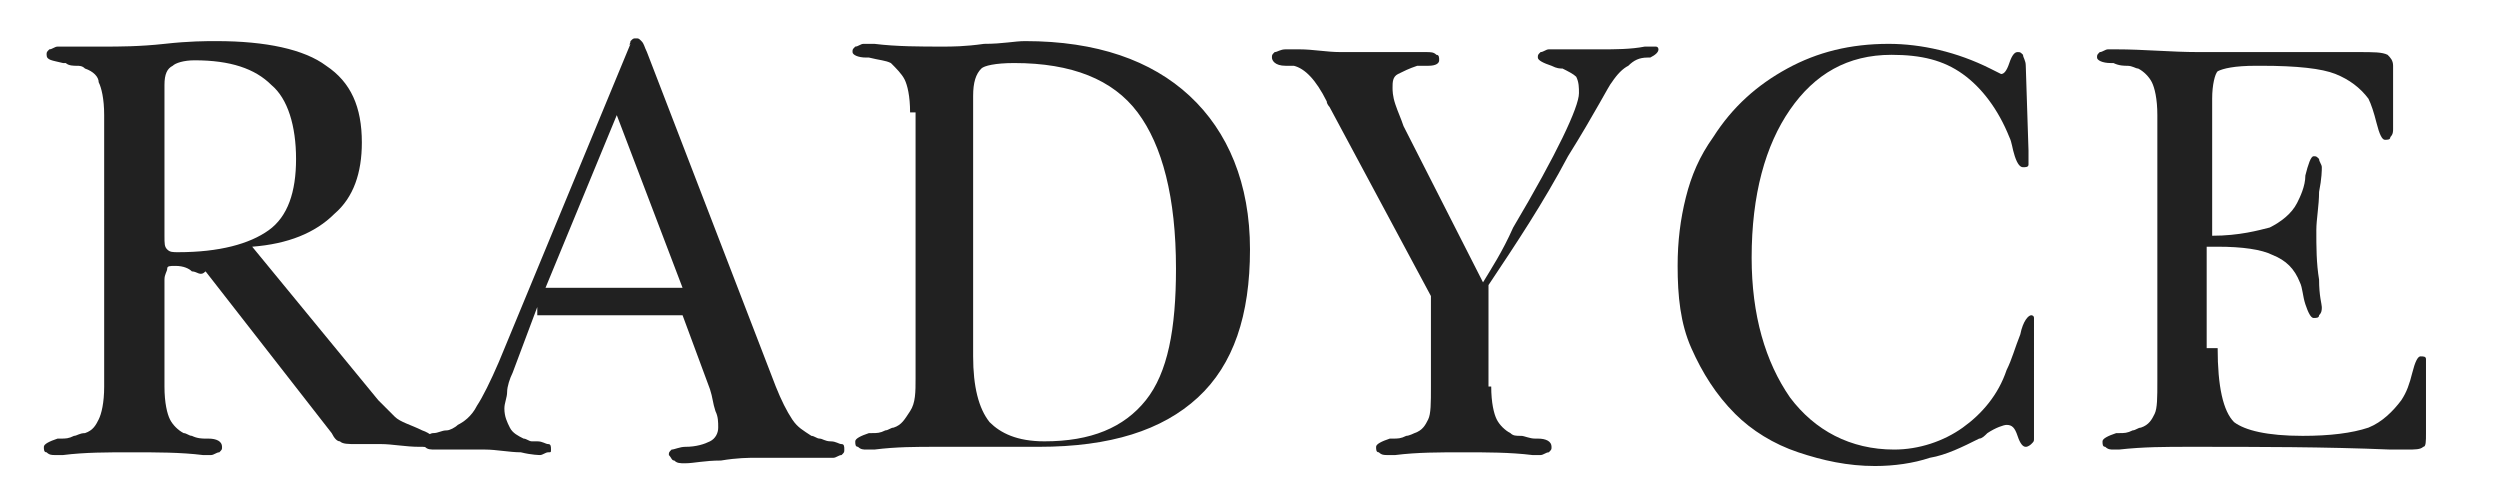
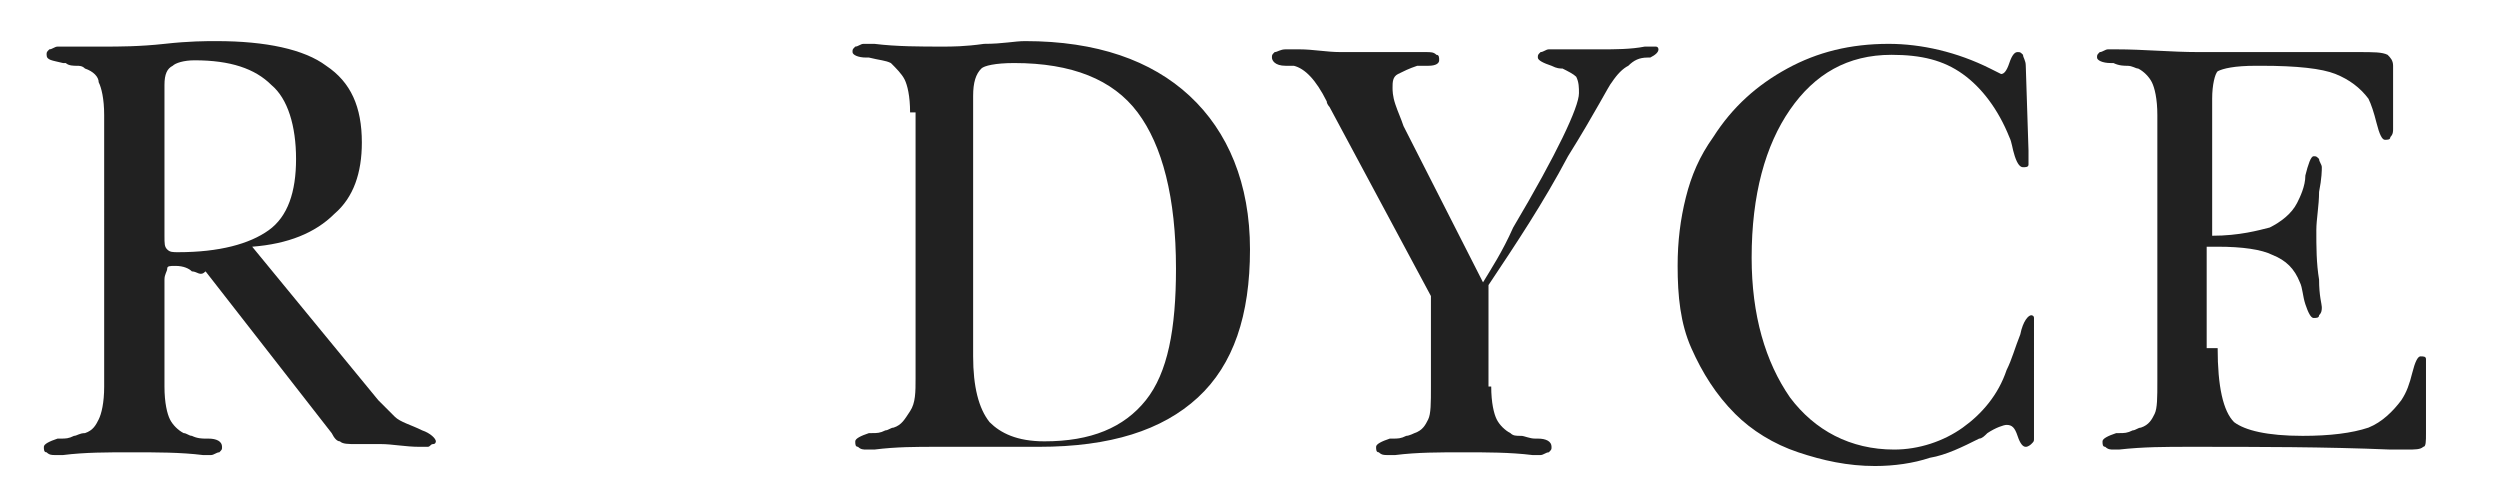
<svg xmlns="http://www.w3.org/2000/svg" version="1.1" id="Livello_1" x="0px" y="0px" viewBox="0 0 91.2 18.3" style="enable-background:new 0 0 91.2 18.3;" xml:space="preserve">
  <style type="text/css">
	.st0{fill:#212121;}
</style>
  <g>
    <path class="st0" d="M6,14.1c0,0.6,0.1,1,0.2,1.2c0.1,0.2,0.3,0.4,0.5,0.5c0.1,0,0.2,0.1,0.3,0.1C7.2,16,7.4,16,7.5,16   c0,0,0,0,0.1,0c0.3,0,0.5,0.1,0.5,0.3c0,0.1,0,0.1-0.1,0.2c-0.1,0-0.2,0.1-0.3,0.1c0,0-0.1,0-0.3,0c-0.8-0.1-1.7-0.1-2.6-0.1   c-0.9,0-1.7,0-2.5,0.1c-0.1,0-0.2,0-0.3,0c-0.1,0-0.2,0-0.3-0.1c-0.1,0-0.1-0.1-0.1-0.2c0-0.1,0.2-0.2,0.5-0.3c0,0,0,0,0.1,0   c0.2,0,0.3,0,0.5-0.1c0.1,0,0.2-0.1,0.4-0.1c0.3-0.1,0.4-0.3,0.5-0.5c0.1-0.2,0.2-0.6,0.2-1.2V4.2c0-0.6-0.1-1-0.2-1.2   C3.6,2.8,3.4,2.6,3.1,2.5C3,2.4,2.9,2.4,2.8,2.4c-0.1,0-0.3,0-0.4-0.1c0,0,0,0-0.1,0C1.9,2.2,1.7,2.2,1.7,2c0-0.1,0-0.1,0.1-0.2   c0.1,0,0.2-0.1,0.3-0.1h0.2c0.1,0,0.4,0,0.6,0c0.3,0,0.6,0,0.9,0c0.5,0,1.3,0,2.2-0.1s1.5-0.1,1.9-0.1c1.8,0,3.2,0.3,4,0.9   c0.9,0.6,1.3,1.5,1.3,2.8c0,1.1-0.3,2-1,2.6c-0.7,0.7-1.7,1.1-3,1.2l4.6,5.6c0.2,0.2,0.4,0.4,0.6,0.6c0.2,0.2,0.6,0.3,1,0.5l0,0   c0.3,0.1,0.5,0.3,0.5,0.4c0,0,0,0.1-0.1,0.1c-0.1,0-0.1,0.1-0.2,0.1c0,0-0.1,0-0.1,0c0,0,0,0-0.1,0c0,0-0.1,0-0.1,0   c-0.5,0-1-0.1-1.4-0.1c-0.1,0-0.1,0-0.2,0s-0.2,0-0.3,0H13c-0.3,0-0.5,0-0.6-0.1c-0.1,0-0.2-0.1-0.3-0.3l-4.6-5.9   C7.3,10.1,7.2,9.9,7,9.9C6.9,9.8,6.7,9.7,6.4,9.7c-0.2,0-0.3,0-0.3,0.1C6.1,9.9,6,10,6,10.2V14.1z M6,8.6c0,0.3,0,0.4,0.1,0.5   c0.1,0.1,0.2,0.1,0.4,0.1c1.5,0,2.6-0.3,3.3-0.8c0.7-0.5,1-1.4,1-2.6c0-1.2-0.3-2.2-0.9-2.7C9.3,2.5,8.4,2.2,7.1,2.2   c-0.4,0-0.7,0.1-0.8,0.2C6.1,2.5,6,2.7,6,3.1V8.6z" />
-     <path class="st0" d="M19.6,11.2l-0.9,2.4c-0.1,0.2-0.2,0.5-0.2,0.7c0,0.2-0.1,0.4-0.1,0.6c0,0.3,0.1,0.5,0.2,0.7   c0.1,0.2,0.3,0.3,0.5,0.4c0.1,0,0.2,0.1,0.3,0.1c0.1,0,0.1,0,0.2,0c0.2,0,0.3,0.1,0.4,0.1c0.1,0,0.1,0.1,0.1,0.2   c0,0.1,0,0.1-0.1,0.1c-0.1,0-0.2,0.1-0.3,0.1c0,0-0.3,0-0.7-0.1c-0.4,0-0.9-0.1-1.3-0.1c-0.3,0-0.7,0-1.1,0c-0.4,0-0.6,0-0.7,0   c-0.2,0-0.3,0-0.4-0.1c-0.1,0-0.1-0.1-0.1-0.2c0-0.1,0-0.1,0.1-0.2c0.1,0,0.2-0.1,0.3-0.1c0.2,0,0.3-0.1,0.5-0.1   c0.1,0,0.3-0.1,0.4-0.2c0.2-0.1,0.5-0.3,0.7-0.7c0.2-0.3,0.5-0.9,0.8-1.6l4.8-11.6C22.9,1.7,23,1.6,23,1.5c0.1-0.1,0.1-0.1,0.2-0.1   c0.1,0,0.1,0,0.2,0.1c0.1,0.1,0.1,0.2,0.2,0.4l4.7,12.2c0.2,0.5,0.4,0.9,0.6,1.2s0.4,0.4,0.7,0.6c0.1,0,0.2,0.1,0.3,0.1   c0.1,0,0.2,0.1,0.4,0.1c0.2,0,0.3,0.1,0.4,0.1c0.1,0,0.1,0.1,0.1,0.2c0,0.1,0,0.1-0.1,0.2c-0.1,0-0.2,0.1-0.3,0.1   c-0.2,0-0.6,0-1.2,0c-0.6,0-1.1,0-1.6,0c-0.3,0-0.7,0-1.3,0.1c-0.6,0-1,0.1-1.3,0.1c-0.2,0-0.3,0-0.4-0.1c-0.1,0-0.1-0.1-0.2-0.2   c0-0.1,0-0.1,0.1-0.2c0.1,0,0.3-0.1,0.5-0.1c0.4,0,0.7-0.1,0.9-0.2c0.2-0.1,0.3-0.3,0.3-0.5c0-0.2,0-0.4-0.1-0.6   c-0.1-0.3-0.1-0.5-0.2-0.8l-1-2.7H19.6z M19.9,10.5h5l-2.4-6.3L19.9,10.5z" />
    <path class="st0" d="M33.2,4.1c0-0.6-0.1-1-0.2-1.2s-0.3-0.4-0.5-0.6c-0.2-0.1-0.4-0.1-0.8-0.2h0c0,0,0,0-0.1,0   c-0.3,0-0.5-0.1-0.5-0.2c0-0.1,0-0.1,0.1-0.2c0.1,0,0.2-0.1,0.3-0.1c0,0,0.2,0,0.4,0c0.8,0.1,1.7,0.1,2.5,0.1c0.3,0,0.8,0,1.5-0.1   c0.7,0,1.1-0.1,1.5-0.1c2.6,0,4.6,0.7,6,2c1.4,1.3,2.2,3.2,2.2,5.6c0,2.4-0.6,4.2-1.9,5.4c-1.3,1.2-3.2,1.8-5.8,1.8   c-0.5,0-1.2,0-2.1,0c-0.8,0-1.4,0-1.6,0c-0.8,0-1.5,0-2.3,0.1c-0.1,0-0.2,0-0.3,0c-0.1,0-0.2,0-0.3-0.1c-0.1,0-0.1-0.1-0.1-0.2   c0-0.1,0.2-0.2,0.5-0.3c0,0,0,0,0.1,0c0.2,0,0.3,0,0.5-0.1c0.1,0,0.2-0.1,0.3-0.1c0.3-0.1,0.4-0.3,0.6-0.6s0.2-0.7,0.2-1.2V4.1z    M35.5,13c0,1.1,0.2,1.9,0.6,2.4c0.4,0.4,1,0.7,2,0.7c1.7,0,2.9-0.5,3.7-1.5c0.8-1,1.1-2.6,1.1-4.8c0-2.6-0.5-4.5-1.4-5.7   c-0.9-1.2-2.4-1.8-4.5-1.8c-0.7,0-1.1,0.1-1.2,0.2c-0.2,0.2-0.3,0.5-0.3,1V13z" />
    <path class="st0" d="M54.4,14.1c0,0.6,0.1,1,0.2,1.2c0.1,0.2,0.3,0.4,0.5,0.5c0.1,0.1,0.2,0.1,0.4,0.1c0.1,0,0.3,0.1,0.5,0.1   c0,0,0,0,0.1,0c0.3,0,0.5,0.1,0.5,0.3c0,0.1,0,0.1-0.1,0.2c-0.1,0-0.2,0.1-0.3,0.1c0,0-0.1,0-0.3,0c-0.8-0.1-1.7-0.1-2.5-0.1   c-0.9,0-1.7,0-2.5,0.1c-0.1,0-0.2,0-0.3,0c-0.1,0-0.2,0-0.3-0.1c-0.1,0-0.1-0.1-0.1-0.2c0-0.1,0.2-0.2,0.5-0.3c0,0,0,0,0.1,0   c0.2,0,0.3,0,0.5-0.1c0.1,0,0.3-0.1,0.3-0.1c0.3-0.1,0.4-0.3,0.5-0.5c0.1-0.2,0.1-0.6,0.1-1.2v-3.3l-3.7-6.9c0,0-0.1-0.1-0.1-0.2   c-0.4-0.8-0.8-1.2-1.2-1.3c-0.1,0-0.1,0-0.3,0c-0.4,0-0.5-0.2-0.5-0.3c0-0.1,0-0.1,0.1-0.2c0.1,0,0.2-0.1,0.4-0.1   c0.1,0,0.1,0,0.2,0c0.1,0,0.1,0,0.2,0c0,0,0.1,0,0.1,0c0.5,0,1,0.1,1.5,0.1c0.4,0,0.8,0,1.4,0c0.5,0,0.8,0,0.8,0c0.1,0,0.3,0,0.5,0   c0.2,0,0.3,0,0.4,0c0.2,0,0.3,0,0.4,0.1c0.1,0,0.1,0.1,0.1,0.2c0,0.1-0.1,0.2-0.4,0.2c-0.2,0-0.3,0-0.4,0c-0.3,0.1-0.5,0.2-0.7,0.3   c-0.2,0.1-0.2,0.3-0.2,0.5c0,0.1,0,0.3,0.1,0.6c0.1,0.3,0.2,0.5,0.3,0.8l2.9,5.7c0.3-0.5,0.7-1.1,1.1-2c1.6-2.7,2.4-4.4,2.4-4.9   c0-0.2,0-0.4-0.1-0.6c-0.1-0.1-0.3-0.2-0.5-0.3c-0.1,0-0.2,0-0.4-0.1c-0.3-0.1-0.5-0.2-0.5-0.3c0-0.1,0-0.1,0.1-0.2   c0.1,0,0.2-0.1,0.3-0.1c0.1,0,0.2,0,0.2,0c0.1,0,0.1,0,0.2,0c0.2,0,0.5,0,0.7,0c0.3,0,0.5,0,0.8,0c0.5,0,1.1,0,1.6-0.1h0   c0,0,0.1,0,0.1,0c0,0,0.1,0,0.1,0c0.1,0,0.1,0,0.2,0c0.1,0,0.1,0.1,0.1,0.1c0,0.1-0.1,0.2-0.3,0.3c0,0-0.1,0-0.1,0   c-0.3,0-0.5,0.1-0.7,0.3c-0.2,0.1-0.4,0.3-0.6,0.6c-0.1,0.1-0.6,1.1-1.6,2.7c-0.9,1.7-1.9,3.2-2.9,4.7V14.1z" />
    <path class="st0" d="M74.2,16c0,0.1,0,0.1-0.1,0.2c0,0-0.1,0.1-0.2,0.1c-0.1,0-0.2-0.1-0.3-0.4c-0.1-0.3-0.2-0.4-0.4-0.4   c-0.1,0-0.4,0.1-0.7,0.3c-0.1,0.1-0.2,0.2-0.3,0.2c-0.6,0.3-1.2,0.6-1.8,0.7c-0.6,0.2-1.3,0.3-2,0.3c-1,0-1.9-0.2-2.8-0.5   c-0.9-0.3-1.7-0.8-2.3-1.4c-0.7-0.7-1.2-1.5-1.6-2.4c-0.4-0.9-0.5-1.9-0.5-3c0-0.9,0.1-1.7,0.3-2.5c0.2-0.8,0.5-1.5,1-2.2   c0.7-1.1,1.6-1.9,2.7-2.5s2.3-0.9,3.7-0.9c1.2,0,2.5,0.3,3.7,0.9C72.8,2.6,73,2.7,73,2.7c0.1,0,0.2-0.1,0.3-0.4   c0.1-0.3,0.2-0.4,0.3-0.4c0.1,0,0.1,0,0.2,0.1c0,0.1,0.1,0.2,0.1,0.4L74,5.5c0,0.1,0,0.2,0,0.3c0,0,0,0,0,0C74,5.9,74,6,74,6   c0,0.1-0.1,0.1-0.2,0.1c-0.1,0-0.2-0.1-0.3-0.4c-0.1-0.3-0.1-0.5-0.2-0.7c-0.4-1-1-1.8-1.7-2.3C70.9,2.2,70.1,2,69,2   c-1.6,0-2.8,0.7-3.7,2c-0.9,1.3-1.4,3.1-1.4,5.4c0,2.1,0.5,3.8,1.4,5.1c0.9,1.2,2.2,1.9,3.8,1.9c0.9,0,1.8-0.3,2.5-0.8   c0.7-0.5,1.3-1.2,1.6-2.1c0.2-0.4,0.3-0.8,0.5-1.3c0.1-0.5,0.3-0.7,0.4-0.7c0,0,0.1,0,0.1,0.1c0,0,0,0.1,0,0.1V16z" />
    <path class="st0" d="M80.9,12.7c0,1.4,0.2,2.3,0.6,2.7c0.4,0.3,1.2,0.5,2.5,0.5c1,0,1.8-0.1,2.4-0.3c0.5-0.2,0.9-0.6,1.2-1   c0.2-0.3,0.3-0.6,0.4-1c0.1-0.4,0.2-0.6,0.3-0.6c0.1,0,0.2,0,0.2,0.1c0,0.1,0,0.3,0,0.5c0,0.2,0,0.6,0,1.1c0,0.5,0,0.9,0,1.1   c0,0.3,0,0.5-0.1,0.5c-0.1,0.1-0.3,0.1-0.6,0.1c-0.1,0-0.3,0-0.6,0c-2.4-0.1-4.8-0.1-7.3-0.1c-0.9,0-1.7,0-2.6,0.1   c-0.1,0-0.2,0-0.2,0c-0.1,0-0.2,0-0.3-0.1c-0.1,0-0.1-0.1-0.1-0.2c0-0.1,0.2-0.2,0.5-0.3c0,0,0,0,0.1,0c0.2,0,0.3,0,0.5-0.1   c0.1,0,0.2-0.1,0.3-0.1c0.3-0.1,0.4-0.3,0.5-0.5c0.1-0.2,0.1-0.6,0.1-1.2V4.2c0-0.6-0.1-1-0.2-1.2c-0.1-0.2-0.3-0.4-0.5-0.5   c-0.1,0-0.2-0.1-0.4-0.1c-0.1,0-0.3,0-0.5-0.1c0,0,0,0-0.1,0c-0.3,0-0.5-0.1-0.5-0.2c0-0.1,0-0.1,0.1-0.2c0.1,0,0.2-0.1,0.3-0.1   c0,0,0.1,0,0.3,0c1,0,2,0.1,3,0.1c0.5,0,1.3,0,2.5,0c1.2,0,2.1,0,2.8,0h0.5c0.6,0,0.9,0,1.1,0.1c0.1,0.1,0.2,0.2,0.2,0.4   c0,0,0,0.2,0,0.4c0,0.3,0,0.5,0,0.8c0,0.2,0,0.4,0,0.7c0,0.3,0,0.4,0,0.4c0,0.1,0,0.2-0.1,0.3c0,0.1-0.1,0.1-0.2,0.1   c-0.1,0-0.2-0.2-0.3-0.6c-0.1-0.4-0.2-0.7-0.3-0.9c-0.3-0.4-0.7-0.7-1.2-0.9c-0.5-0.2-1.4-0.3-2.7-0.3h-0.2c-0.8,0-1.2,0.1-1.4,0.2   c-0.1,0.1-0.2,0.5-0.2,1v5c1,0,1.7-0.2,2.1-0.3c0.4-0.2,0.8-0.5,1-0.9c0.1-0.2,0.3-0.6,0.3-1c0.1-0.4,0.2-0.7,0.3-0.7   c0.1,0,0.1,0,0.2,0.1c0,0.1,0.1,0.2,0.1,0.3c0,0.1,0,0.4-0.1,0.9c0,0.5-0.1,1-0.1,1.4c0,0.6,0,1.2,0.1,1.8c0,0.6,0.1,0.9,0.1,1   c0,0.1,0,0.2-0.1,0.3c0,0.1-0.1,0.1-0.2,0.1c-0.1,0-0.2-0.2-0.3-0.5c-0.1-0.3-0.1-0.6-0.2-0.8c-0.2-0.5-0.5-0.8-1-1   c-0.4-0.2-1.1-0.3-2-0.3h-0.4V12.7z" />
  </g>
</svg>